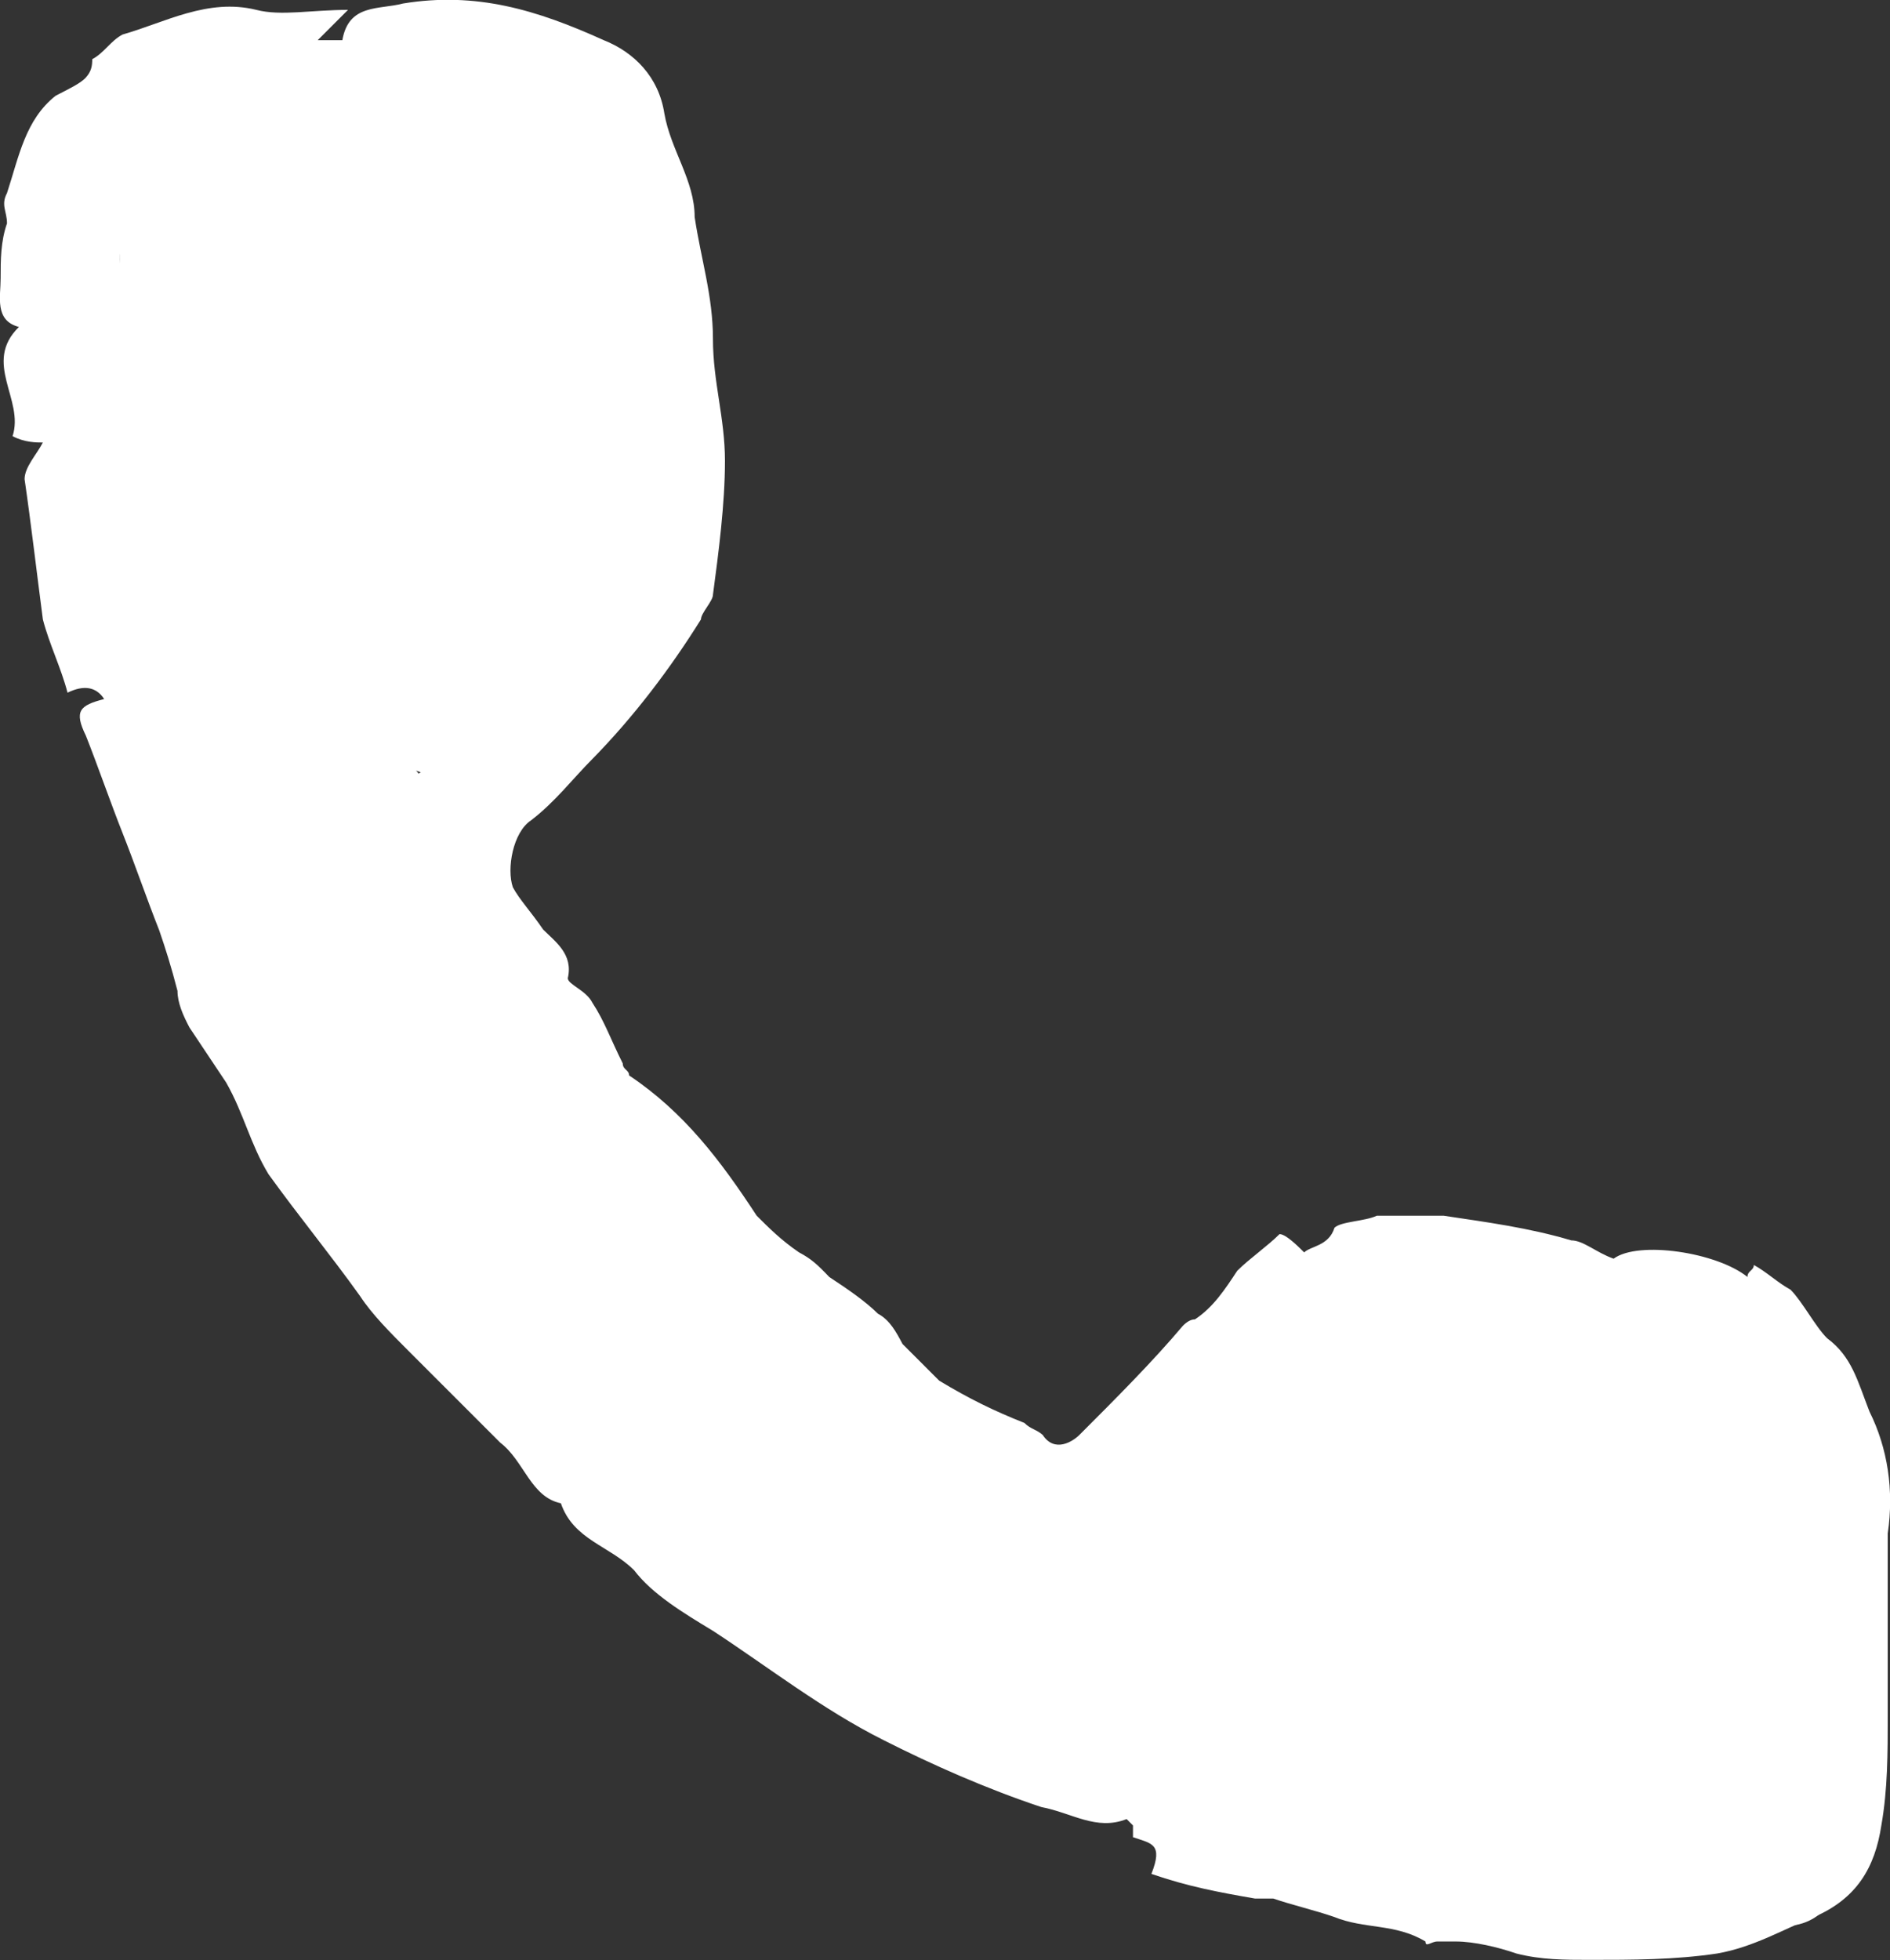
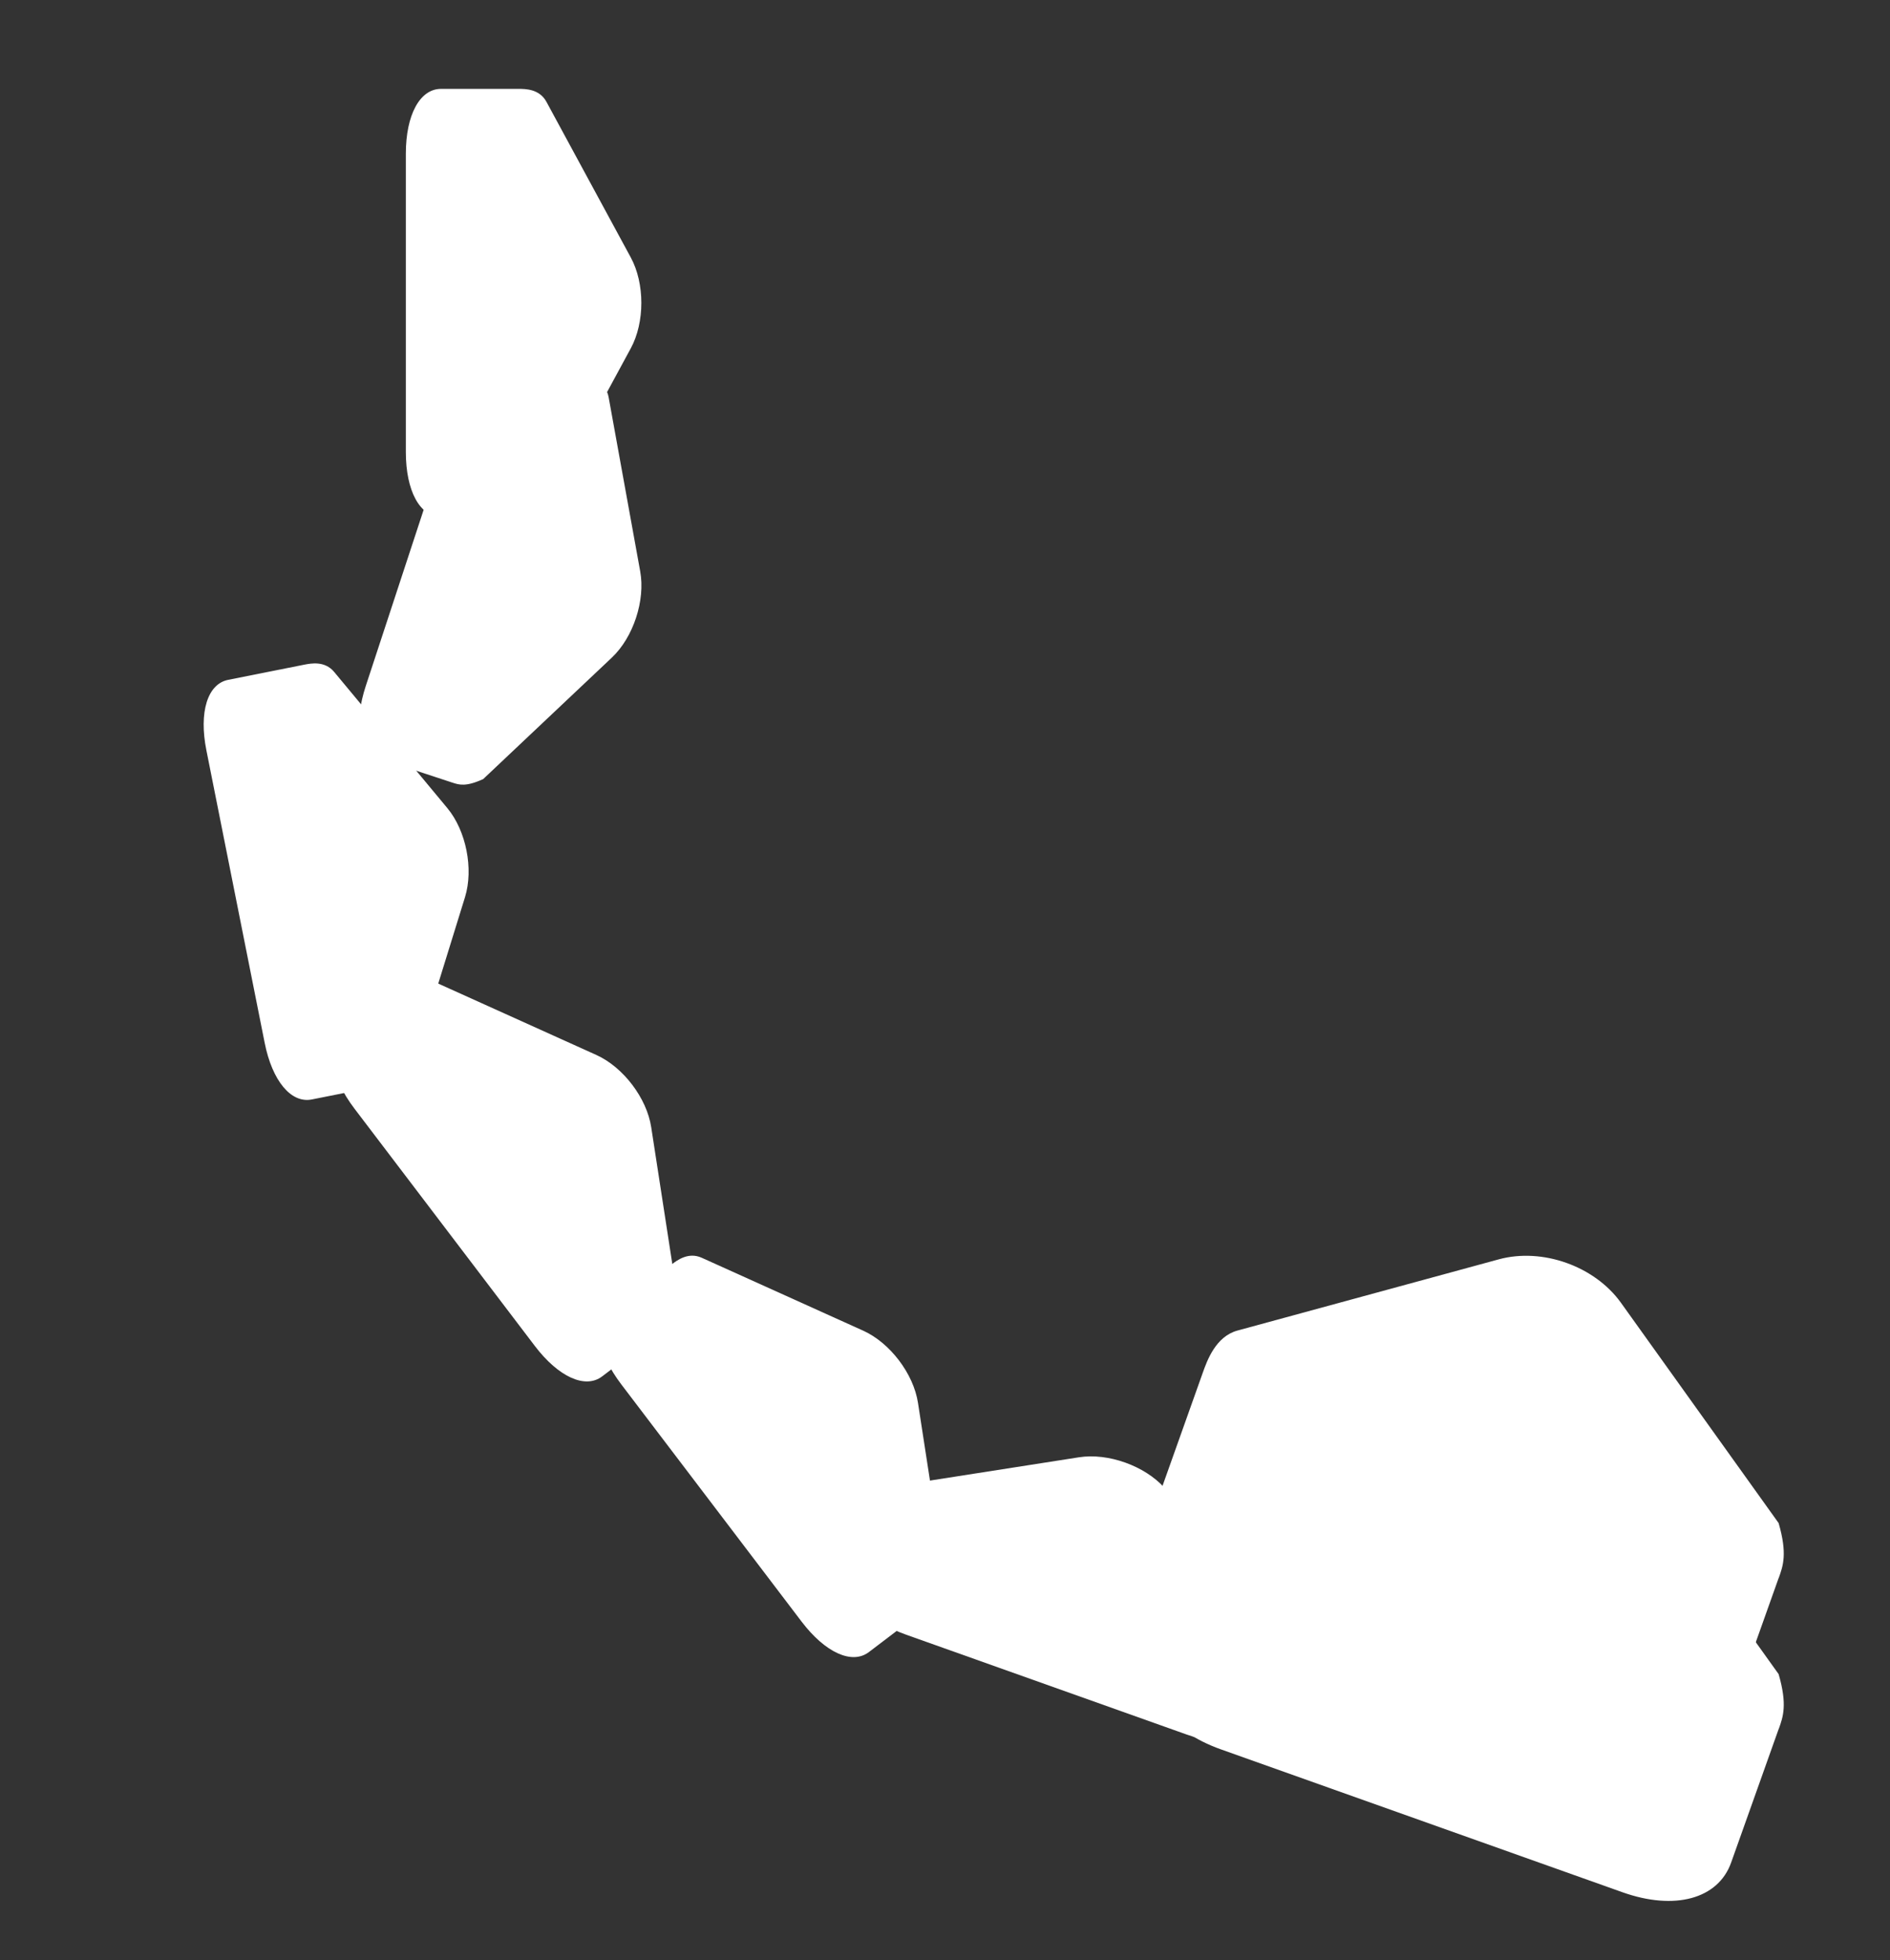
<svg xmlns="http://www.w3.org/2000/svg" id="katman_1" data-name="katman 1" width="267.59" height="277.45" viewBox="0 0 267.59 277.45">
  <rect x="0" y="0" width="267.59" height="277.45" fill="#333333" stroke="none" />
  <defs>
    <style>
      .cls-1, .cls-2 {
        fill: #fff;
      }

      .cls-2 {
        fill-rule: evenodd;
      }
    </style>
  </defs>
-   <path class="cls-1" d="m160.41,260.09v-1.7l-.9-.9c-4.29,1.7-7.78-.9-12.07-1.7-7.78-2.59-15.46-5.99-22.35-9.48-8.58-4.29-16.36-10.37-24.14-15.46-4.29-2.59-8.58-5.19-11.17-8.58-3.49-3.49-8.58-4.29-10.37-9.48-4.29-.9-5.19-5.99-8.58-8.58l-12.97-12.97c-2.59-2.59-5.19-5.19-6.88-7.78-4.29-5.99-8.58-11.17-12.97-17.26-2.59-4.29-3.49-8.58-5.99-12.97l-5.19-7.78c-.9-1.7-1.7-3.49-1.7-5.19-.9-3.49-1.7-5.99-2.59-8.58-1.7-4.29-3.49-9.48-5.19-13.77s-3.49-9.48-5.19-13.77c-1.7-3.49-.9-4.29,2.59-5.19-1.13-1.73-2.86-2.03-5.19-.9-.9-3.49-2.59-6.88-3.49-10.37-.9-6.88-1.7-13.77-2.59-19.85,0-1.7,1.7-3.49,2.59-5.19-.9,0-2.59,0-4.29-.9,1.7-5.19-4.29-10.37.9-15.46-3.49-.9-2.59-4.29-2.59-6.88s0-5.19.9-7.78c0-1.7-.9-2.59,0-4.29,1.7-5.19,2.59-10.37,6.88-13.77,1.7-.9,3.49-1.7,4.29-2.59s.9-1.7.9-2.59c1.7-.9,2.59-2.59,4.29-3.49,5.99-1.7,12.07-5.19,18.95-3.49,3.49.9,7.78,0,12.97,0l-4.29,4.29h3.49c.9-5.19,5.19-4.29,8.58-5.19,10.37-1.7,18.95.9,28.43,5.19,4.29,1.7,7.78,5.19,8.58,10.37.9,5.19,4.29,9.48,4.29,14.66.9,5.99,2.59,11.17,2.59,17.26s1.7,11.17,1.7,17.26-.9,12.97-1.7,18.95c0,.9-1.7,2.59-1.7,3.49-4.29,6.88-9.48,13.77-15.46,19.85-2.59,2.59-5.19,5.99-8.58,8.58-2.59,1.7-3.49,6.88-2.59,9.48.9,1.7,2.59,3.49,4.29,5.99,1.7,1.7,4.29,3.49,3.49,6.88,0,.9,2.59,1.7,3.49,3.49,1.7,2.59,2.59,5.19,4.29,8.58,0,.9.9.9.9,1.7,7.78,5.19,12.97,12.07,18.06,19.85,1.7,1.7,3.49,3.49,5.99,5.19,1.7.9,2.59,1.7,4.29,3.49,2.59,1.7,5.19,3.49,6.88,5.19,1.7.9,2.59,2.59,3.49,4.29l5.19,5.19c4.29,2.59,7.78,4.29,12.07,5.99.9.9,1.7.9,2.59,1.7,1.7,2.59,4.29.9,5.19,0,5.19-5.19,10.37-10.37,14.66-15.46.6-.6,1.16-.9,1.7-.9,2.59-1.7,4.29-4.29,5.99-6.88,1.7-1.7,4.29-3.49,5.99-5.19.9,0,2.59,1.7,3.49,2.59.9-.9,3.49-.9,4.29-3.49.9-.9,4.29-.9,5.99-1.7h9.48c5.99.9,12.07,1.7,18.06,3.49,1.7,0,3.49,1.7,5.99,2.59,3.49-2.59,14.66-.9,18.95,2.59,0-.9.9-.9.9-1.7,1.7.9,3.49,2.59,5.19,3.49,1.7,1.7,3.49,5.19,5.19,6.88,3.49,2.59,4.29,5.99,5.99,10.37,2.59,5.19,3.49,11.17,2.59,17.26v25.84c0,5.19,0,10.37-.9,15.46-.9,5.99-3.49,10.37-9.48,12.97-4.29,1.7-8.58,4.29-13.77,5.19-5.99.9-12.07.9-18.06.9-3.49,0-6.88,0-10.37-.9-2.59-.9-5.99-1.7-8.58-1.7h-2.59c-.9,0-1.7.9-1.7,0-4.29-2.59-8.58-1.7-12.97-3.49-2.59-.9-5.99-1.7-8.58-2.59h-2.59c-5.19-.9-9.48-1.7-14.66-3.49,1.7-4.29,0-4.29-2.59-5.19h0ZM86.18,76.83c0-.9-1.7-.9-1.7-2.6,0-5.2,0-10.4-.9-15.5-.9-4.3.9-9.5,0-13.8-2.6-6.9-3.5-13.8-4.3-20.7,0-1.7-5.2-5.2-6.9-5.2-9.5,0-19.9,0-29.4.9-3.5,0-6.9-.9-11.2,0-3.5.9-6.9,0-8.6,2.6-4.3,5.2-6.9,10.4-6,16.4l2.6,20.7c1.7,8.6,3.5,17.3,5.2,25,0,1.7,2.6,3.5.9,6v.9c.9,2.6,4.3,5.2,1.7,8.6,0,0,.9.9.9,1.7,1.7,2.6,3.5,5.2,3.5,8.6,0,6,3.5,11.2,5.2,17.3,1.7,6,6,12.1,9.5,17.3,1.7,3.5,4.3,6.9,6,10.4,5.2,5.2,10.4,11.2,14.7,16.4,2.6,3.5,4.3,6.9,6.9,9.5,5.2,5.2,11.2,10.4,16.4,14.7,4.3,4.3,9.5,8.6,13.8,12.1,3.5,3.5,6.9,6.9,10.4,9.5,6.9,4.3,13.8,8.6,20.7,12.1,9.5,5.2,19,8.6,29.4,13,5.2,2.6,10.4,4.3,16.4,5.2,5.2,1.7,11.2,1.7,16.4,2.6,1.7,0,3.5,0,5.2.9,6.9,1.7,13,3.5,19.9,4.3,7.8.9,15.5,3.5,24.2,0,1.7-.9,3.5-1.7,4.3-2.6.9-.9.9-1.7,1.7-1.7,2.6-2.6,4.3-4.3,3.5-8.6-.9-2.6-.9-5.2-.9-7.8.9-7.8.9-15.5-1.7-23.3-1.7-4.3-2.6-9.5-4.3-13.8-.9-1.7-1.7-3.5-5.2-3.5-1.7,0-3.5-1.7-6.9-3.5l-1.7,1.7c-1.7-.9-4.3-1.7-6-1.7-3.5-.9-6-.9-9.5-1.7-5.2,0-10.4-2.6-15.5-.9-.9,0-1.7,0-1.7-.9-2.6-1.7-4.3-.9-5.2.9-2.6.9-5.2,0-6,1.7-2.6,1.7-5.2,5.2-7.8,7.8-6,5.2-11.2,11.2-18.1,15.5-2.6,1.7-6.9,2.6-6.9,7.8l-.9.9c-4.3,1.7-8.6.9-13-1.7-2.6-1.7-6-3.5-8.6-5.2-5.2-3.5-11.2-6.9-16.4-10.4-3.5-1.7-6-4.3-8.6-6.9-5.2-5.2-11.2-9.5-16.4-14.7-1.7-1.7-3.5-4.3-5.2-6.9l-8.6-8.6c-3.5-4.3-5.2-9.5-10.4-13,0,0,0-.9-.9-.9-4.3-3.5-3.5-10.4-8.6-13.8-.9,0-.9-1.7-.9-2.6s-.9-1.7-.9-2.6l-2.6-5.2c0-.9,0-1.7-.9-1.7-4.3-1.7-3.5-6-4.3-8.6.9-1.7,1.7-2.6,2.6-4.3.9-.9.9-2.6,1.7-3.5,4.3-2.6,7.8-5.2,10.4-9.5,1.7-1.7,3.5-4.3,5.2-5.2,4.3-2.6,6.9-7.8,10.4-11.2.9,0,.9-.9.9-1.7.4-2.7,1.3-4.4,3-7h0Z" />
-   <path class="cls-2" d="m52.25,106.18h-24.24c-6.61,0-11.02-5.38-11.02-13.46V30.83c0-8.07,4.41-13.46,11.02-13.46h24.24c2.2,0,6.61,0,8.81,2.69l26.44,32.29c4.41,5.38,4.41,13.46,0,18.84l-26.44,32.29c-4.41,2.69-6.61,2.69-8.81,2.69Z" />
  <path class="cls-2" d="m73.39,73.16h-10.95c-2.99,0-4.98-3.67-4.98-9.18V21.76c0-5.51,1.99-9.18,4.98-9.18h10.95c1,0,2.99,0,3.98,1.84l11.94,22.03c1.99,3.67,1.99,9.18,0,12.85l-11.94,22.03c-1.99,1.84-2.99,1.84-3.98,1.84Z" />
  <path class="cls-2" d="m64.05,110.78l-10.4-3.42c-2.84-.93-3.58-5.04-1.86-10.27l13.18-40.11c1.72-5.23,4.76-8.1,7.59-7.17l10.4,3.42c.95.31,2.84.93,3.21,2.99l4.47,24.65c.75,4.11-.97,9.34-4.01,12.21l-18.22,17.2c-2.46,1.12-3.41.81-4.36.5Z" />
  <path class="cls-2" d="m54.88,153.49l-10.74,2.14c-2.93.58-5.6-2.63-6.67-8.03l-8.25-41.4c-1.08-5.4.16-9.39,3.09-9.97l10.74-2.14c.98-.19,2.93-.58,4.26,1.02l16.02,19.27c2.67,3.21,3.74,8.61,2.51,12.6l-7.41,23.93c-1.59,2.19-2.57,2.38-3.55,2.58Z" />
  <path class="cls-2" d="m93.97,188.2l-8.72,6.63c-2.38,1.81-6.18.09-9.52-4.3l-25.55-33.61c-3.33-4.38-3.97-8.51-1.59-10.32l8.72-6.63c.79-.6,2.38-1.81,4.28-.95l22.84,10.31c3.81,1.72,7.14,6.1,7.77,10.23l3.82,24.76c-.47,2.67-1.27,3.27-2.06,3.87h0Z" />
  <path class="cls-2" d="m131.74,227.22l-8.72,6.63c-2.38,1.81-6.18.09-9.52-4.3l-25.55-33.61c-3.33-4.38-3.97-8.51-1.59-10.32l8.72-6.63c.79-.6,2.38-1.81,4.28-.95l22.84,10.31c3.81,1.72,7.14,6.1,7.77,10.23l3.82,24.76c-.47,2.67-1.27,3.27-2.06,3.87h0Z" />
  <path class="cls-2" d="m181.99,233.59l-3.67,10.32c-1,2.81-5.13,3.46-10.31,1.61l-39.77-14.15c-5.19-1.85-7.98-4.95-6.98-7.76l3.67-10.32c.33-.94,1-2.81,3.06-3.14l24.76-3.87c4.13-.65,9.31,1.2,12.11,4.31l16.75,18.64c1.06,2.49.73,3.43.39,4.37h0Z" />
  <path class="cls-2" d="m251.83,244.73l-6.73,18.91c-1.83,5.16-8,6.84-15.41,4.2l-56.84-20.22c-7.41-2.64-11.13-7.83-9.3-12.99l6.73-18.91c.61-1.72,1.83-5.16,4.92-6l37-10.08c6.17-1.68,13.58.96,17.3,6.15l22.32,31.18c1.25,4.32.64,6.04.02,7.76h0Z" />
  <path class="cls-2" d="m251.83,223.35l-6.73,18.91c-1.83,5.16-8,6.84-15.41,4.2l-56.84-20.22c-7.41-2.64-11.13-7.83-9.3-12.99l6.73-18.91c.61-1.72,1.83-5.16,4.92-6l37-10.08c6.17-1.68,13.58.96,17.3,6.15l22.32,31.18c1.25,4.32.64,6.04.02,7.76h0Z" />
-   <path class="cls-2" d="m222.62,189.34l19.9-2.61c5.43-.71,9.73,4.01,10.75,11.82l7.85,59.82c1.02,7.8-1.91,13.48-7.34,14.19l-19.9,2.61c-1.81.24-5.43.71-7.58-1.65l-25.81-28.36c-4.3-4.73-5.33-12.53-2.39-18.21l17.62-34.06c3.28-3.08,5.09-3.31,6.9-3.55h0Z" />
</svg>